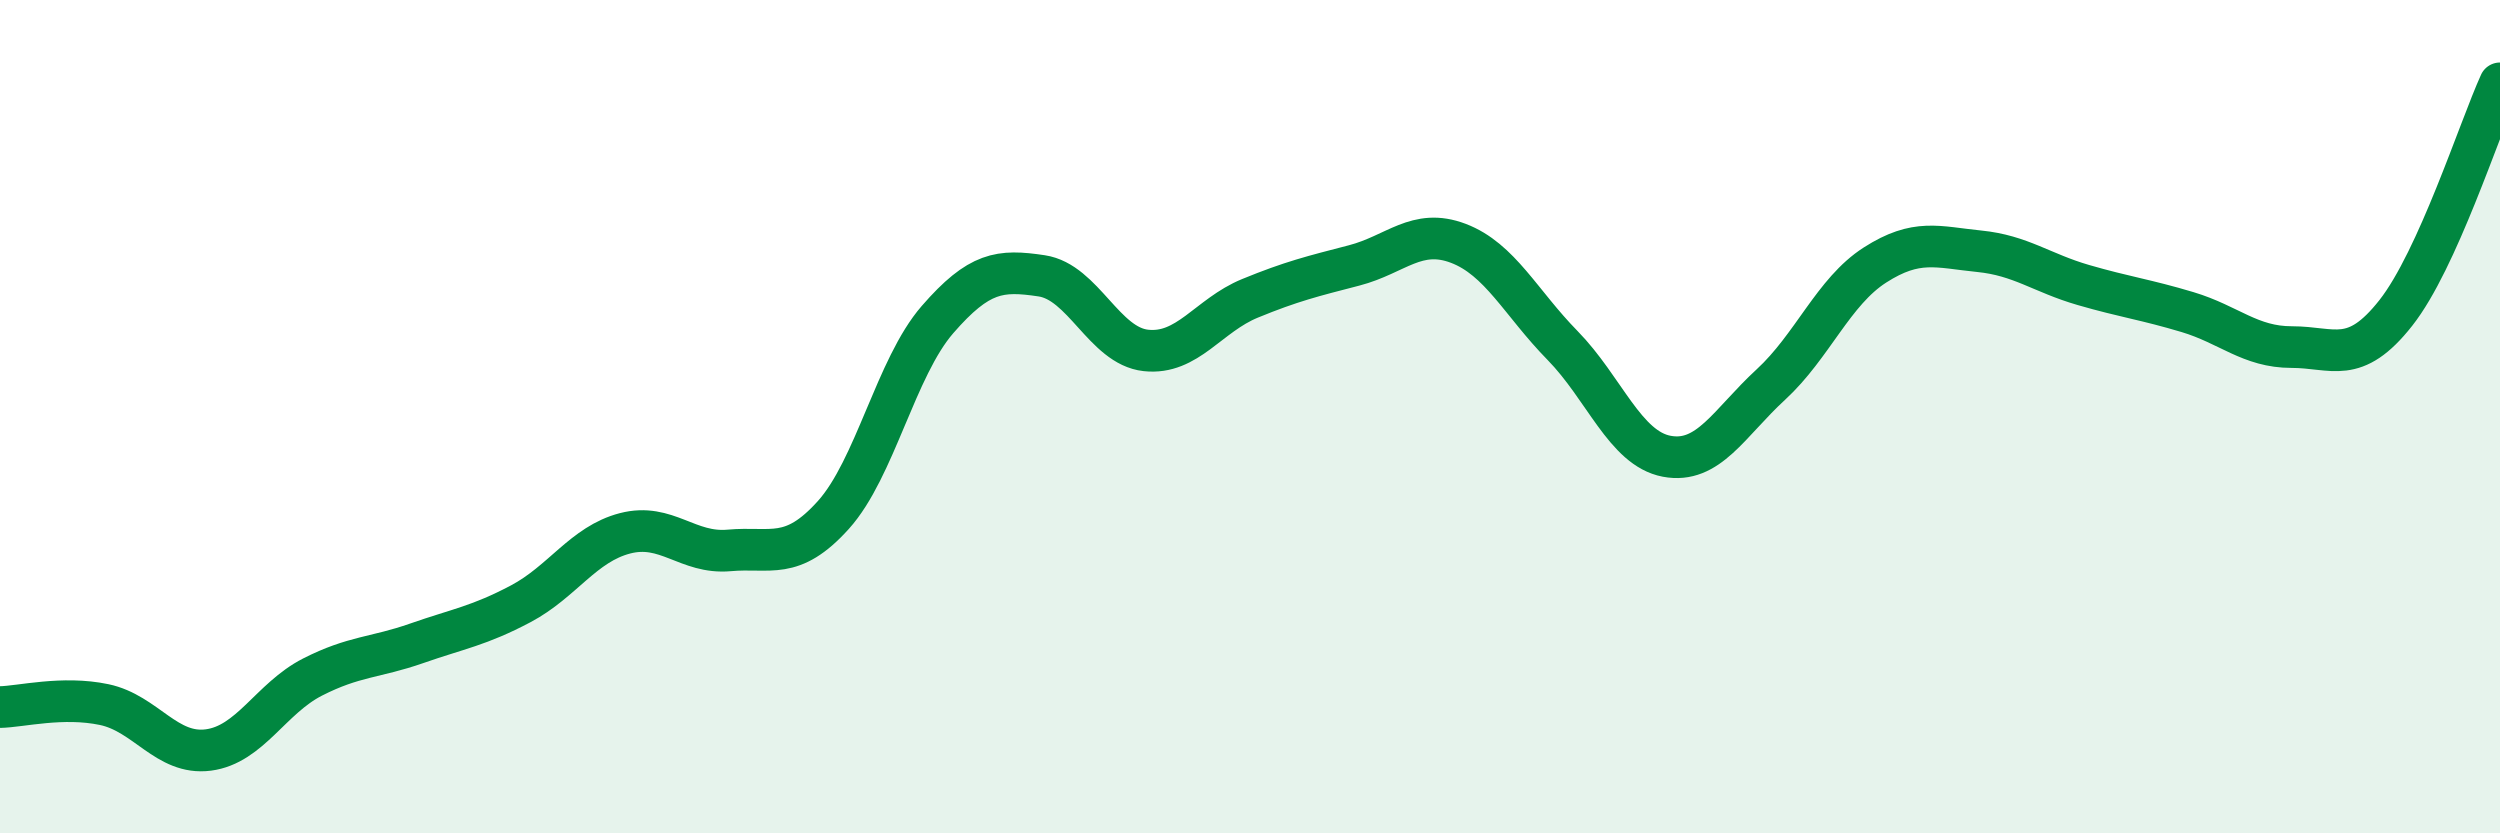
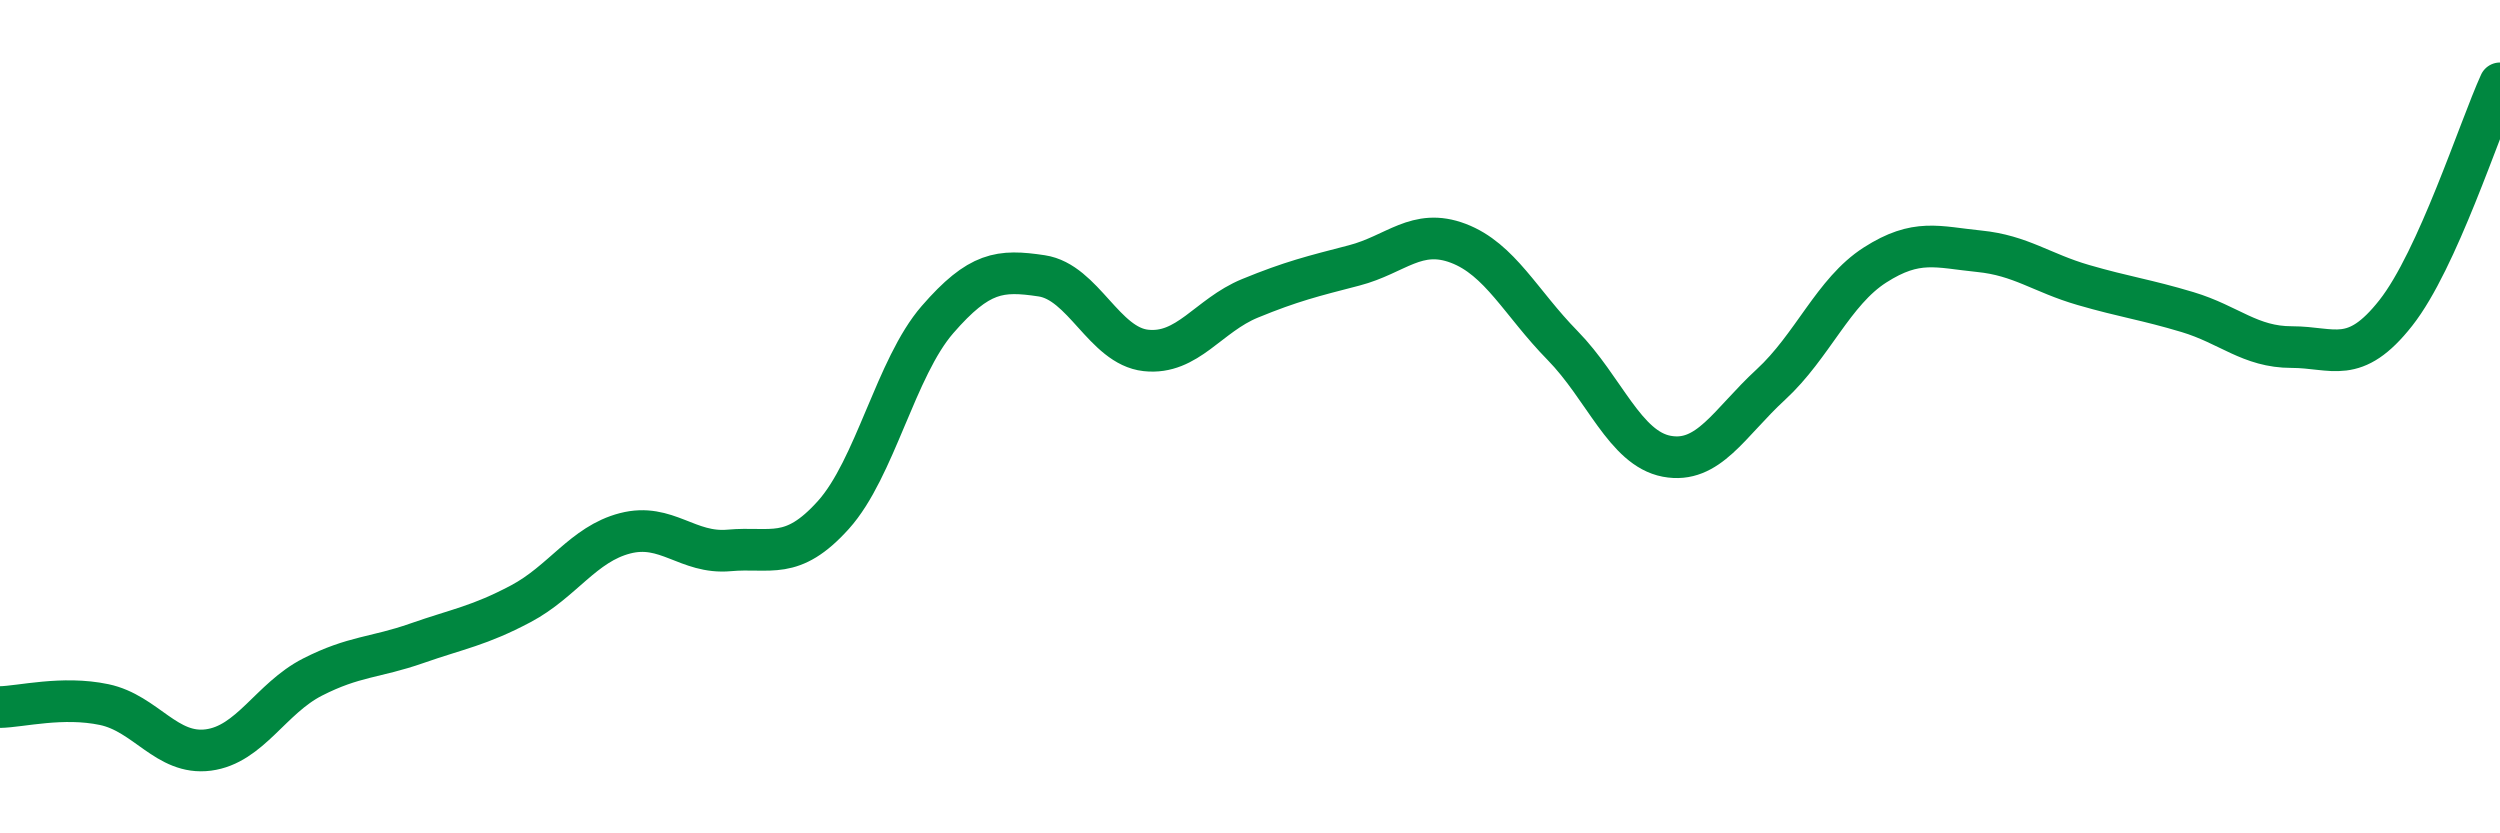
<svg xmlns="http://www.w3.org/2000/svg" width="60" height="20" viewBox="0 0 60 20">
-   <path d="M 0,16.97 C 0.5,16.96 1.5,16.7 2.5,16.91 C 3.5,17.12 4,18.13 5,18 C 6,17.87 6.5,16.76 7.5,16.25 C 8.5,15.74 9,15.79 10,15.44 C 11,15.09 11.5,15.02 12.5,14.49 C 13.5,13.96 14,13.06 15,12.8 C 16,12.54 16.5,13.3 17.5,13.21 C 18.5,13.12 19,13.47 20,12.36 C 21,11.25 21.5,8.82 22.5,7.67 C 23.5,6.52 24,6.47 25,6.62 C 26,6.77 26.5,8.3 27.5,8.41 C 28.5,8.52 29,7.57 30,7.16 C 31,6.75 31.5,6.63 32.5,6.37 C 33.5,6.11 34,5.46 35,5.84 C 36,6.22 36.5,7.27 37.5,8.29 C 38.5,9.31 39,10.76 40,10.95 C 41,11.14 41.5,10.15 42.5,9.23 C 43.5,8.31 44,7 45,6.36 C 46,5.72 46.5,5.93 47.5,6.03 C 48.5,6.13 49,6.55 50,6.84 C 51,7.13 51.5,7.19 52.5,7.49 C 53.5,7.79 54,8.33 55,8.33 C 56,8.33 56.5,8.78 57.5,7.51 C 58.5,6.24 59.5,3.1 60,2L60 20L0 20Z" fill="#008740" opacity="0.1" stroke-linecap="round" stroke-linejoin="round" />
  <path d="M 0,16.97 C 0.5,16.96 1.5,16.7 2.5,16.91 C 3.5,17.12 4,18.13 5,18 C 6,17.87 6.5,16.76 7.5,16.25 C 8.5,15.74 9,15.79 10,15.44 C 11,15.09 11.5,15.02 12.5,14.49 C 13.5,13.96 14,13.06 15,12.8 C 16,12.54 16.5,13.3 17.5,13.21 C 18.5,13.12 19,13.47 20,12.36 C 21,11.25 21.5,8.82 22.5,7.67 C 23.5,6.52 24,6.47 25,6.62 C 26,6.77 26.5,8.3 27.5,8.41 C 28.5,8.52 29,7.57 30,7.16 C 31,6.75 31.5,6.63 32.5,6.37 C 33.5,6.11 34,5.46 35,5.84 C 36,6.22 36.5,7.27 37.5,8.29 C 38.5,9.31 39,10.76 40,10.95 C 41,11.14 41.5,10.15 42.5,9.23 C 43.5,8.31 44,7 45,6.36 C 46,5.72 46.5,5.93 47.5,6.03 C 48.5,6.13 49,6.55 50,6.84 C 51,7.13 51.5,7.19 52.5,7.49 C 53.5,7.79 54,8.33 55,8.33 C 56,8.33 56.5,8.78 57.5,7.51 C 58.5,6.24 59.5,3.1 60,2" stroke="#008740" stroke-width="1" fill="none" stroke-linecap="round" stroke-linejoin="round" />
</svg>